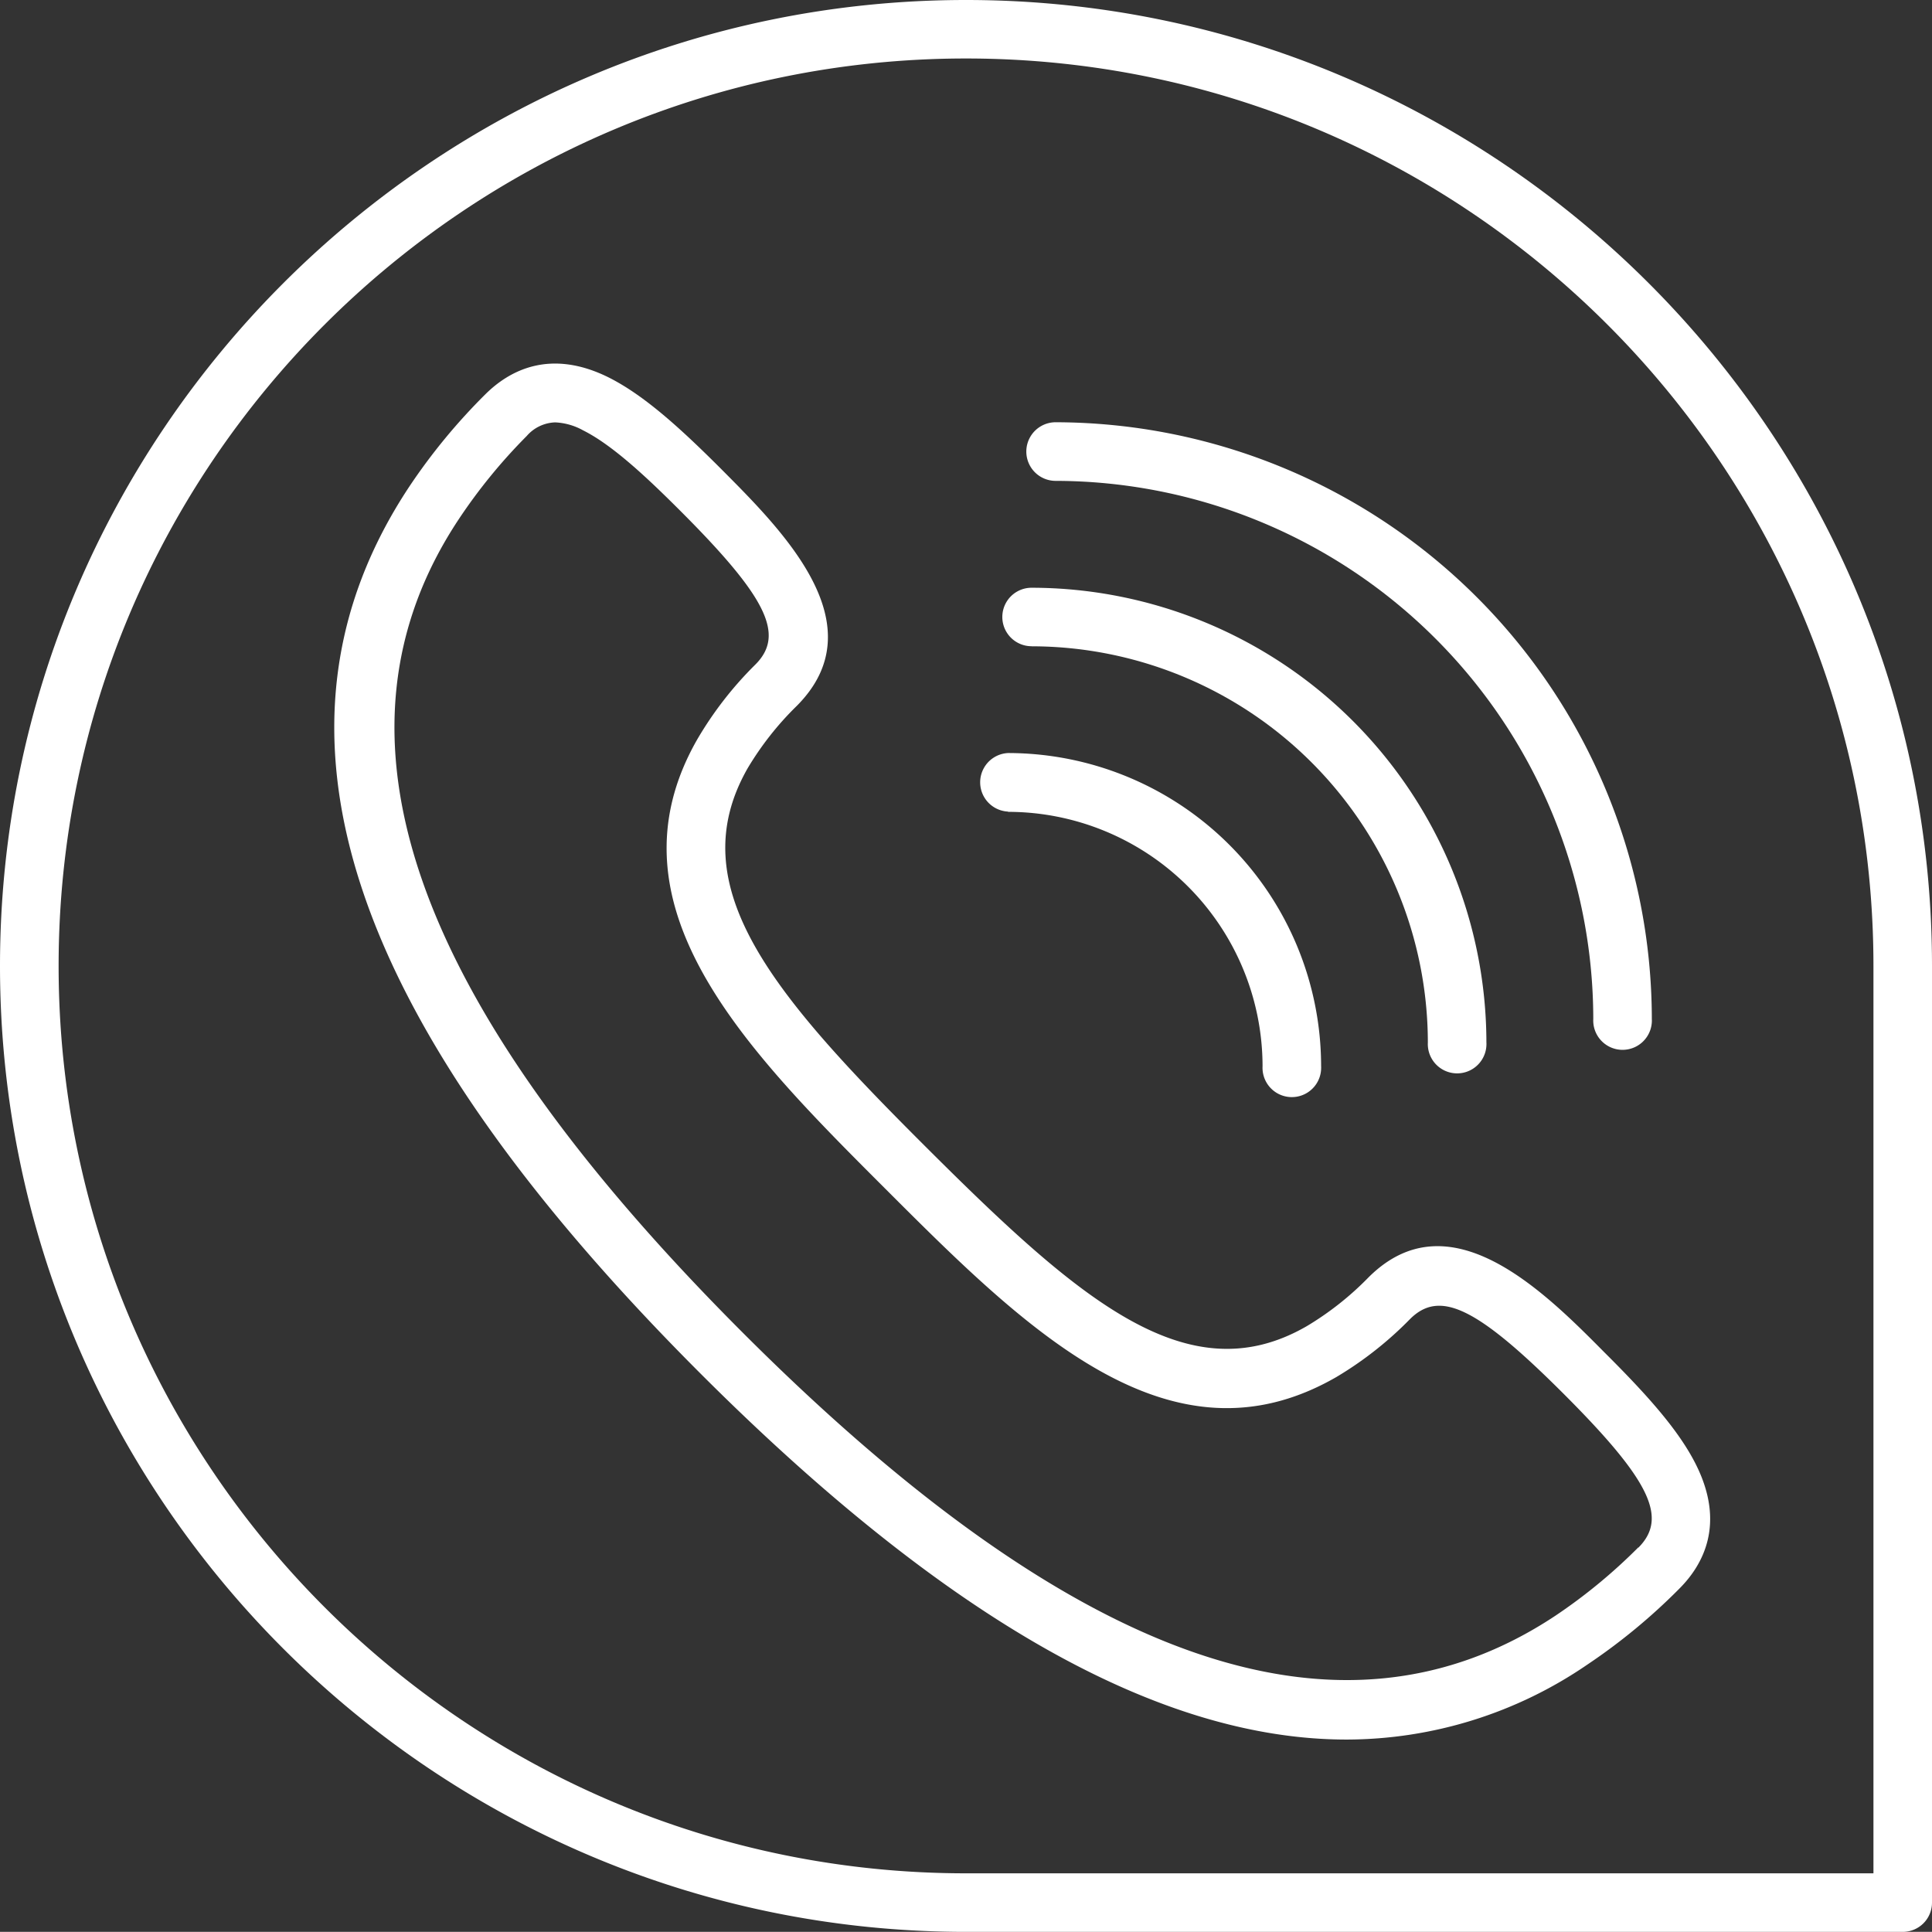
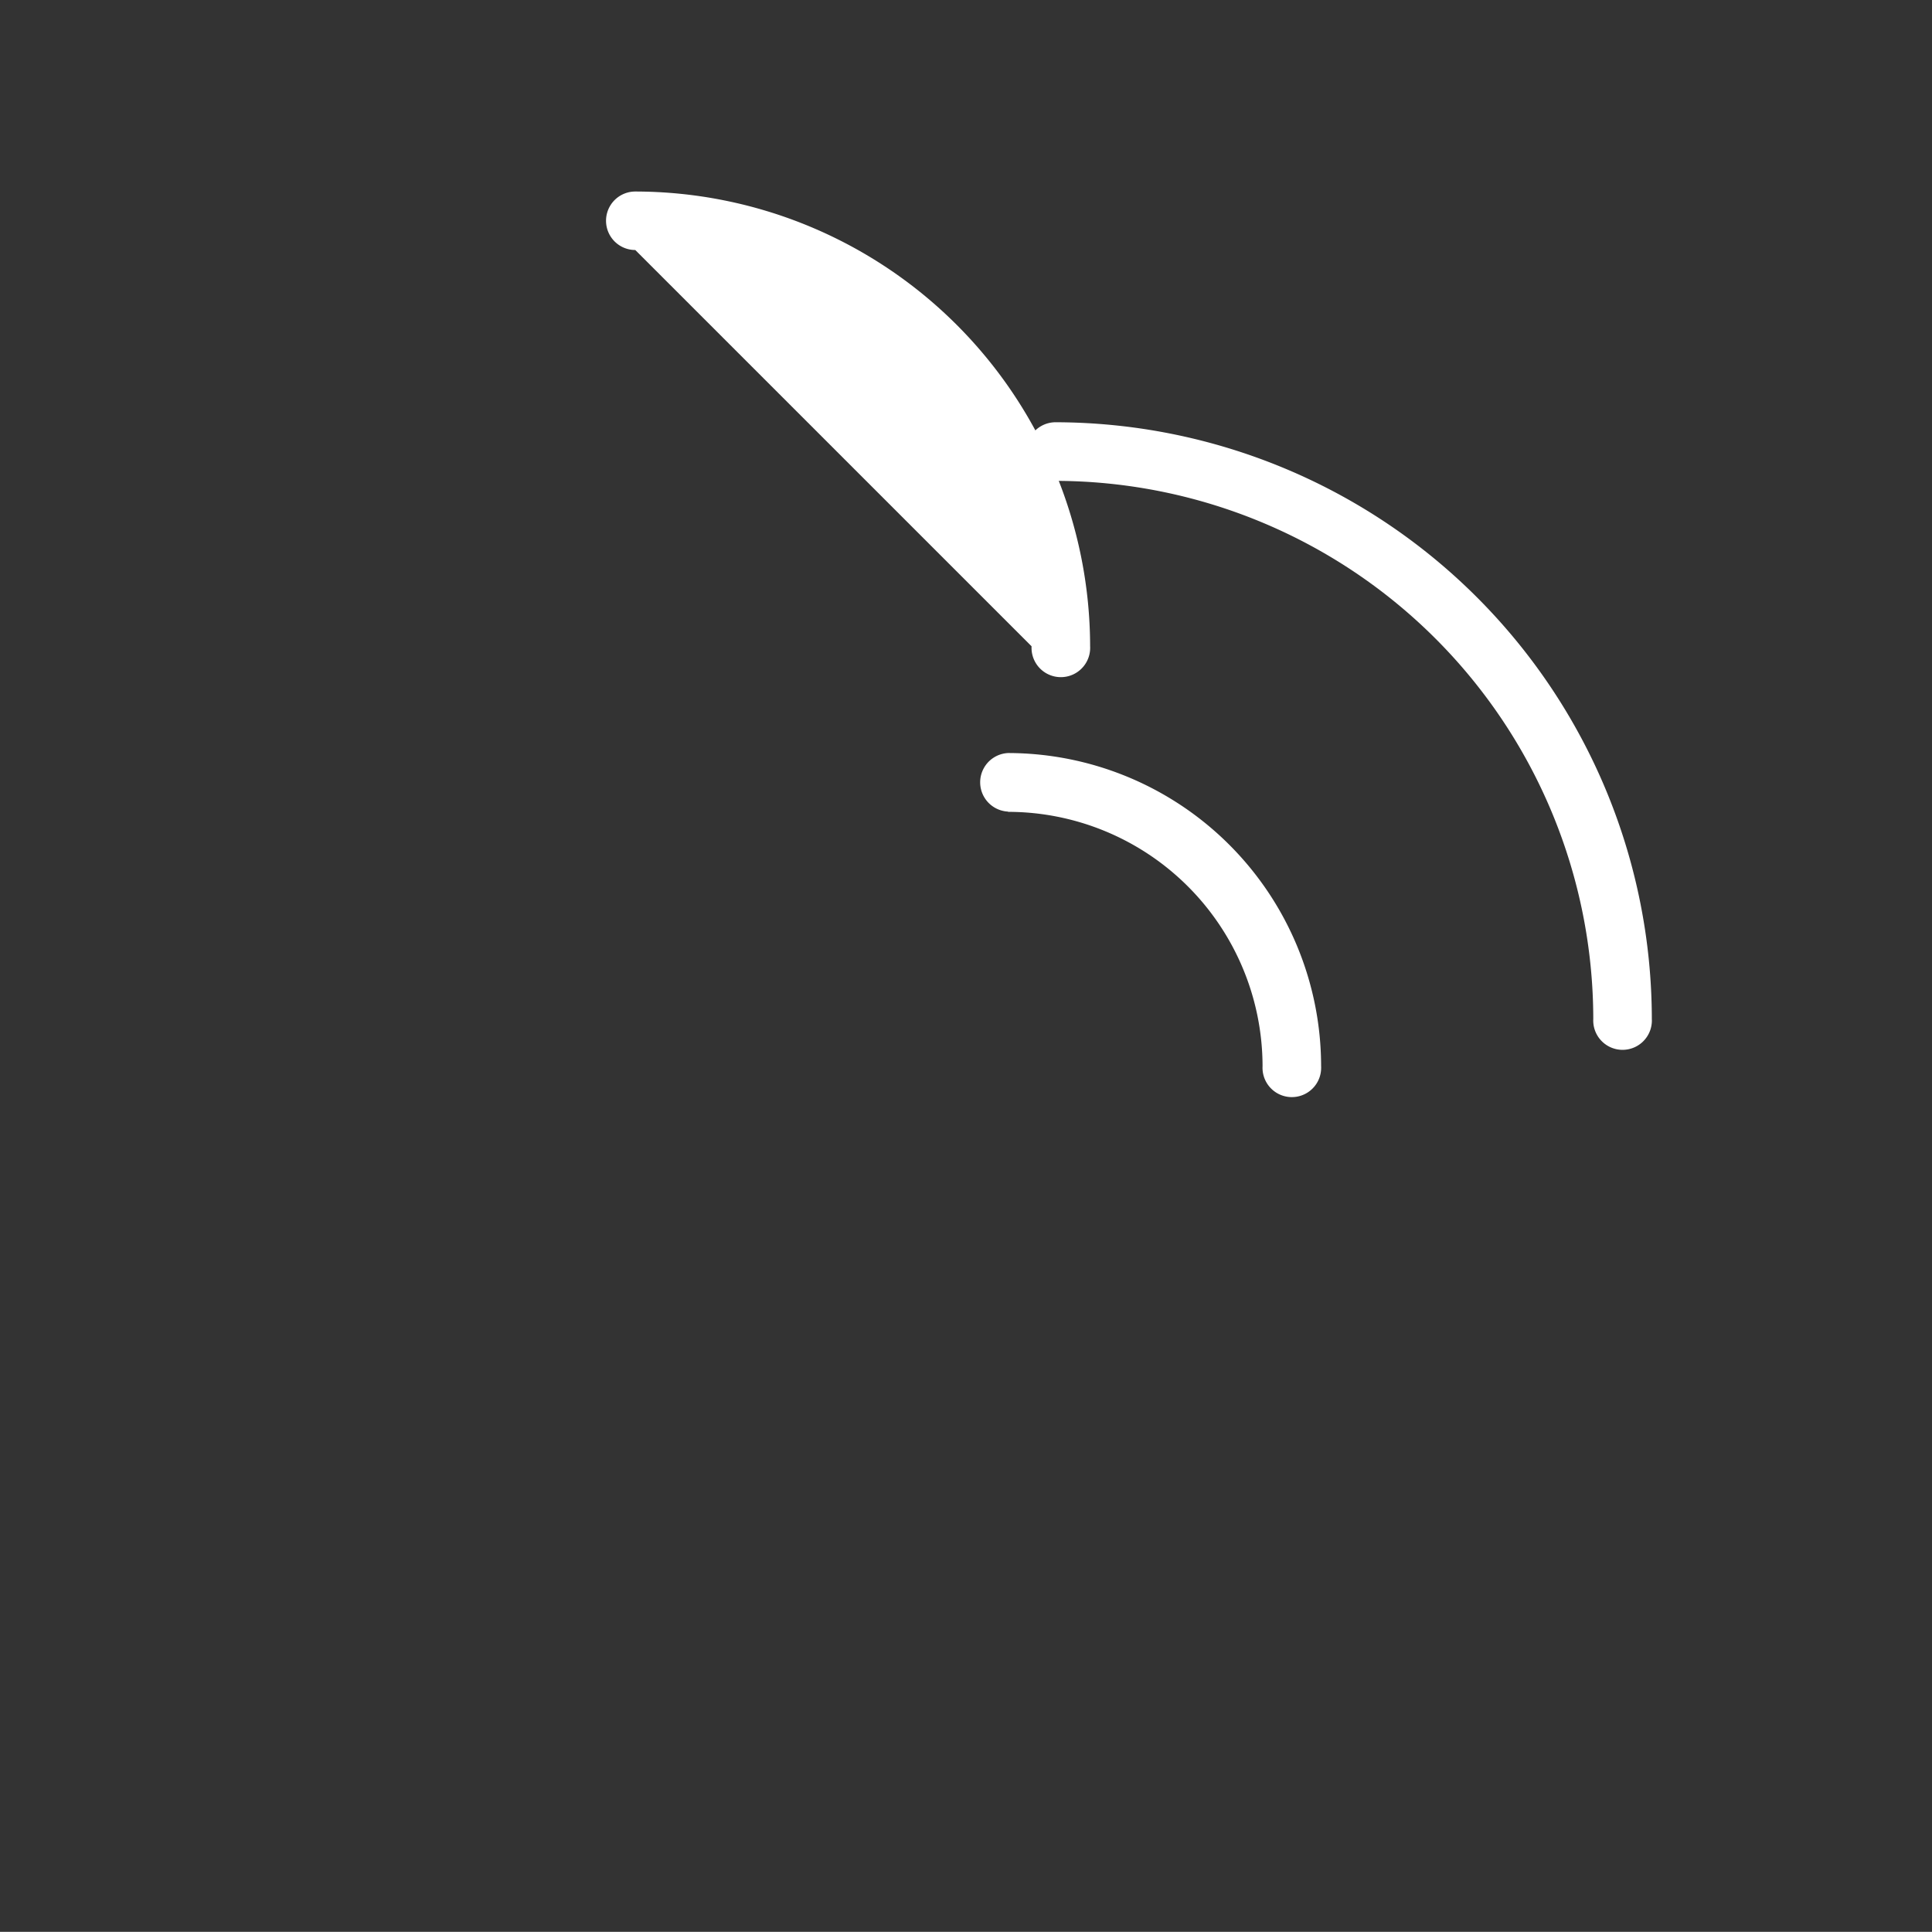
<svg xmlns="http://www.w3.org/2000/svg" viewBox="0 0 294.66 294.64">
  <rect x="0" y="0" width="294.66" height="294.64" fill="#333333" stroke="none" />
  <defs>
    <style>.cls-1{fill:#fff;}</style>
  </defs>
  <g id="Ebene_2" data-name="Ebene 2">
    <g id="Ebene_1-2" data-name="Ebene 1">
      <g id="Ebene_2-2" data-name="Ebene 2">
        <g id="Ebene_1-2-2" data-name="Ebene 1-2">
          <g id="Ebene_17" data-name="Ebene 17">
-             <path class="cls-1" d="M147.33,0C66.1,0,0,66.08,0,147.32S66.1,294.64,147.33,294.64H290.19a4.46,4.46,0,0,0,4.47-4.45h0V147.32C294.66,66.08,228.57,0,147.33,0Zm138.4,285.71H147.33C71,285.71,8.94,223.63,8.94,147.32S71,8.92,147.33,8.92,285.73,71,285.73,147.32Z" />
-             <path class="cls-1" d="M208.69,194.85a46.22,46.22,0,0,1-9.37,7.4c-18.13,10.49-34.73-4-58-27.21S103.71,135.32,114,117.22a46.65,46.65,0,0,1,7.49-9.53c12.33-12.33-2-26.62-11.42-36.08-6.46-6.47-11.85-11.31-17.15-14-9-4.52-15.26-1.1-18.92,2.55a91.1,91.1,0,0,0-11.54,14C38,111,52.56,155.21,106.83,209.48c37.3,37.3,69.88,55.83,98.55,55.83a65.13,65.13,0,0,0,36.74-11.45,91.23,91.23,0,0,0,14-11.56c3.66-3.66,7.06-9.9,2.54-18.93-2.64-5.28-7.5-10.68-14-17.15C235.33,196.8,221,182.52,208.69,194.85ZM249.87,236a83.19,83.19,0,0,1-12.66,10.43c-32.68,21.66-73.26,7.53-124-43.25S48.27,111.83,70,79.14A83.48,83.48,0,0,1,80.33,66.5a6,6,0,0,1,4.35-2.08,9.66,9.66,0,0,1,4.26,1.22c4.47,2.23,9.77,7.22,14.83,12.28,13.2,13.2,16,18.89,11.42,23.45a55.15,55.15,0,0,0-8.86,11.42c-14.48,25.34,7.49,47.32,28.74,68.56S178.41,224.7,203.85,210a55.21,55.21,0,0,0,11.2-8.82c4.55-4.54,10.25-1.78,23.45,11.42s15.92,18.89,11.37,23.45Z" />
            <path class="cls-1" d="M153.75,123.82a38.85,38.85,0,0,1,38.81,38.8,4.47,4.47,0,1,0,8.93.47V163a2.94,2.94,0,0,0,0-.42,47.79,47.79,0,0,0-47.74-47.73,4.47,4.47,0,0,0,0,8.93Z" />
-             <path class="cls-1" d="M157.33,98.57A60.51,60.51,0,0,1,217.77,159a4.47,4.47,0,1,0,8.93.47v-.05a2.94,2.94,0,0,0,0-.42,69.45,69.45,0,0,0-69.37-69.36,4.46,4.46,0,0,0,0,8.92Z" />
+             <path class="cls-1" d="M157.33,98.57a4.47,4.47,0,1,0,8.93.47v-.05a2.94,2.94,0,0,0,0-.42,69.45,69.45,0,0,0-69.37-69.36,4.46,4.46,0,0,0,0,8.92Z" />
            <path class="cls-1" d="M161,64.4a4.47,4.47,0,0,0,0,8.94,82.15,82.15,0,0,1,82,82.07,4.47,4.47,0,1,0,8.93.47v0a2.94,2.94,0,0,0,0-.42A91.11,91.11,0,0,0,161,64.4Z" />
          </g>
        </g>
      </g>
    </g>
  </g>
</svg>